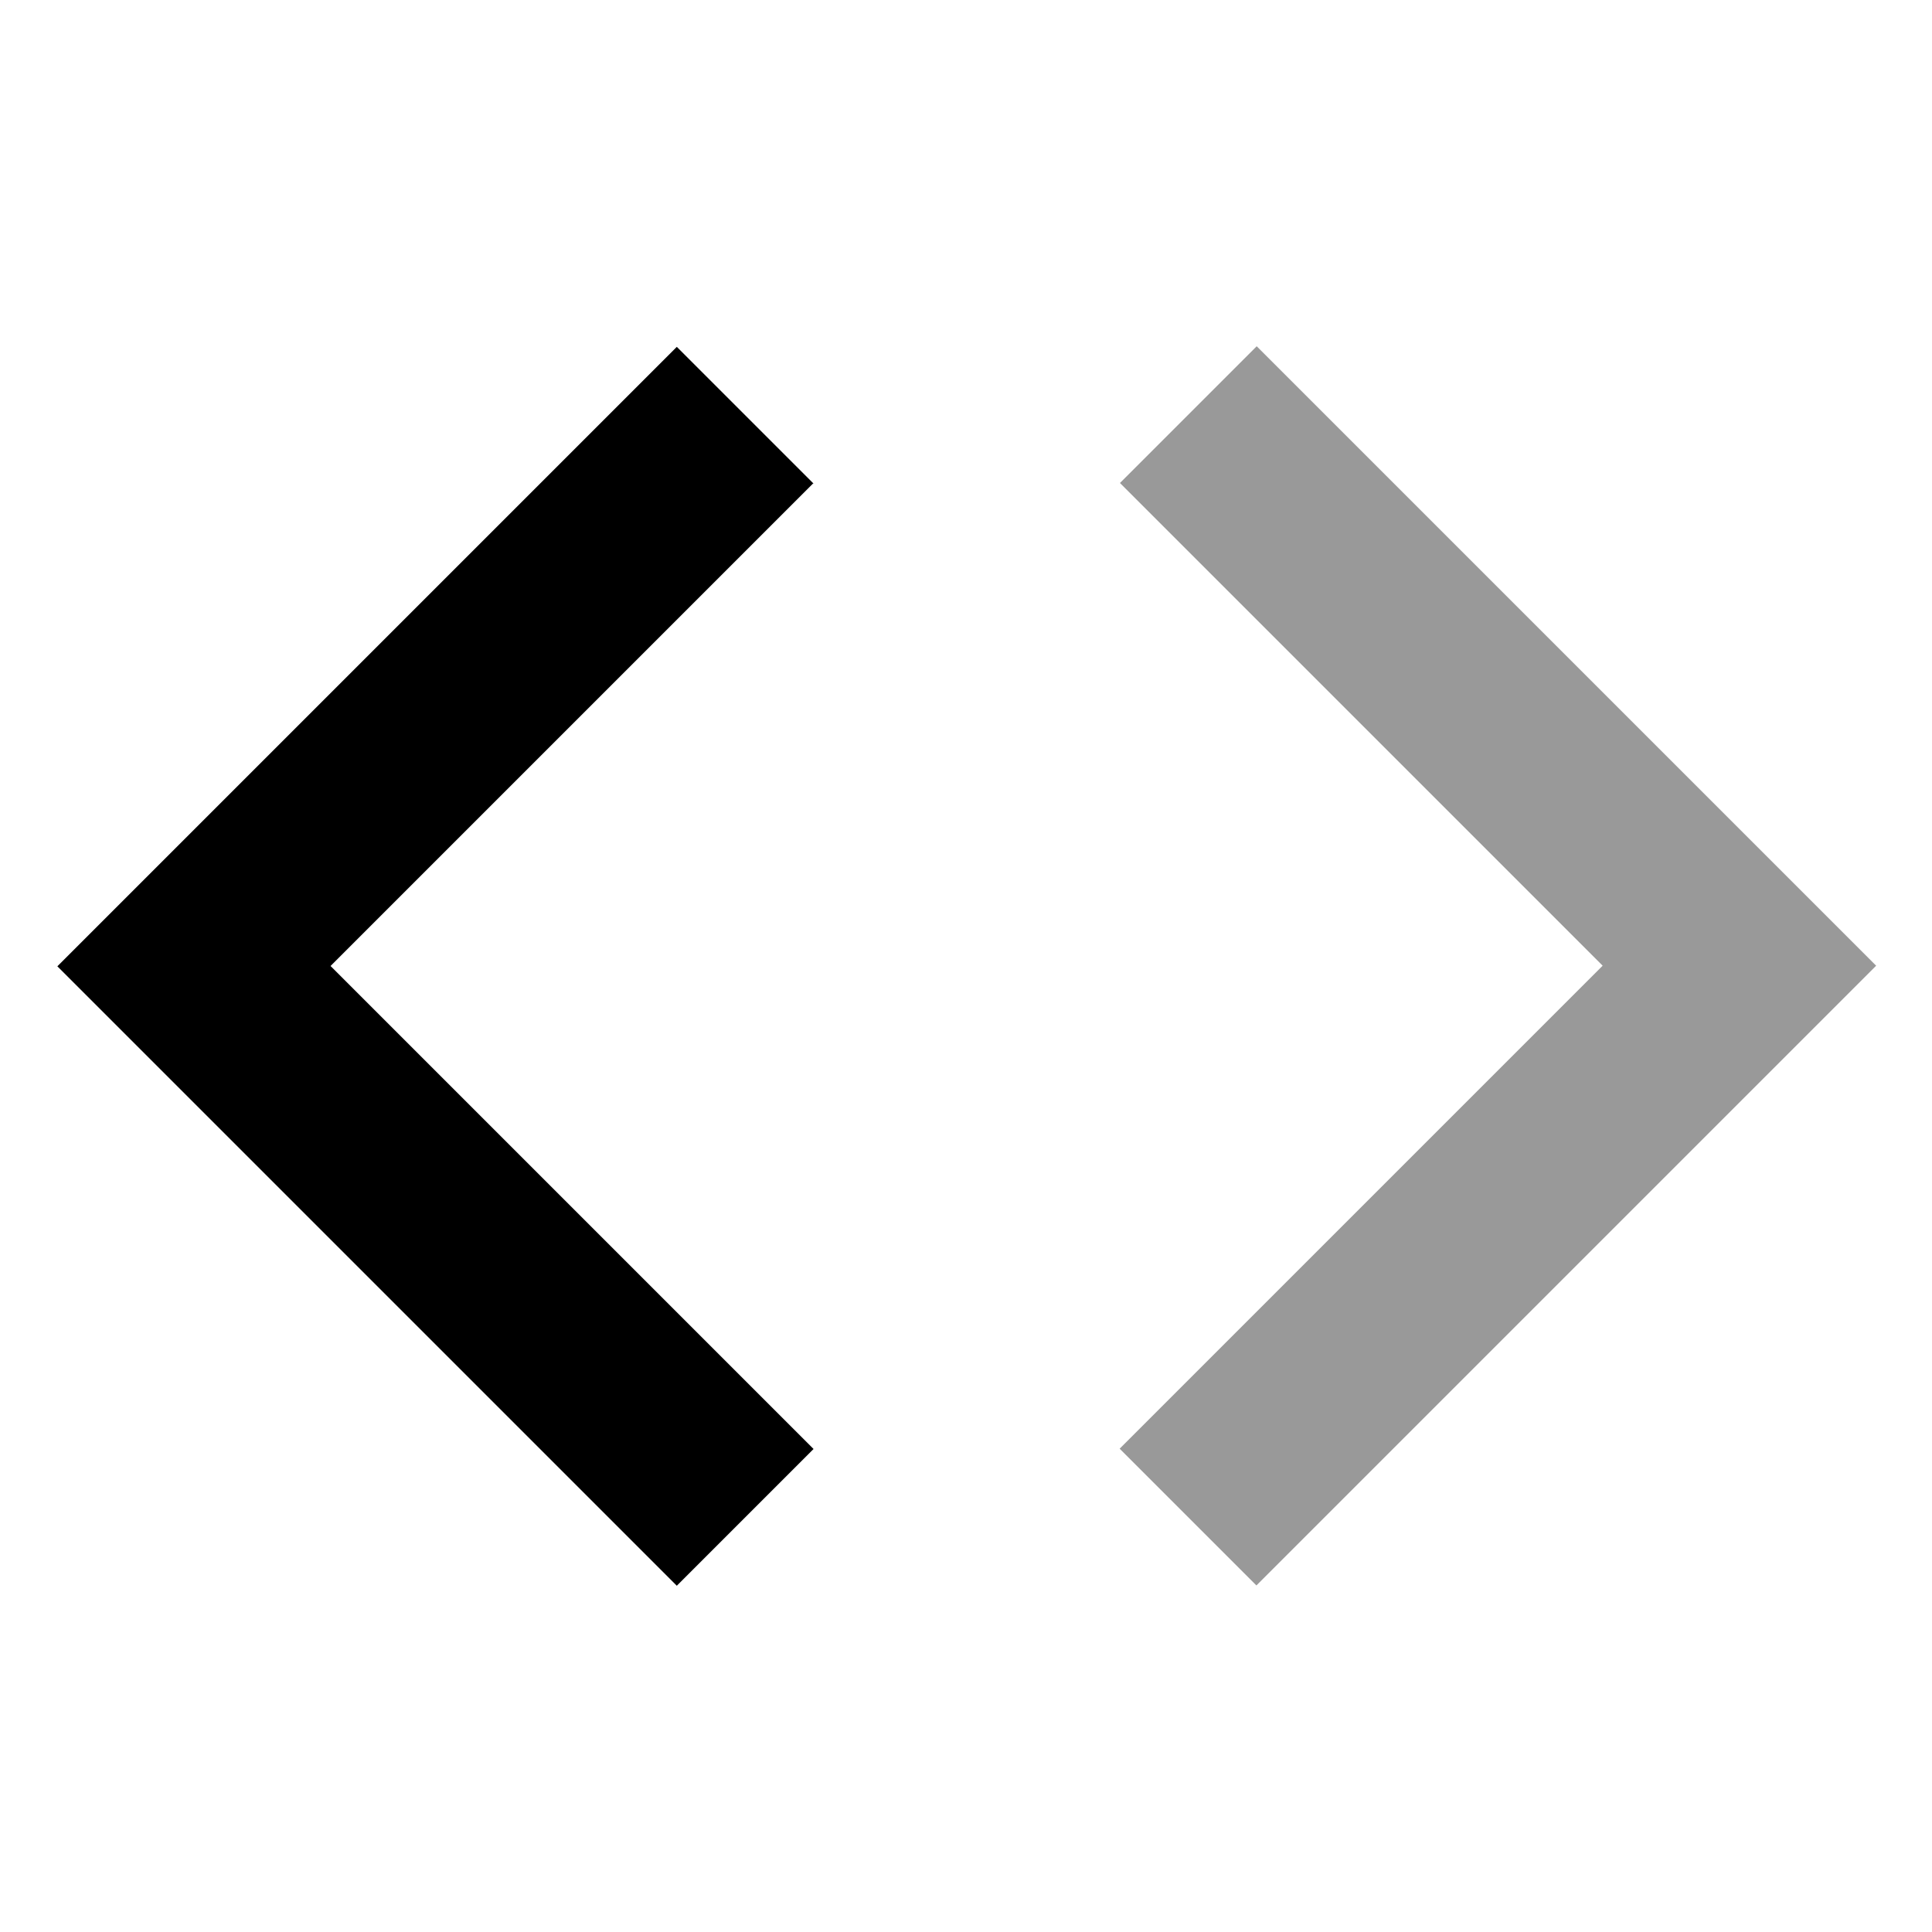
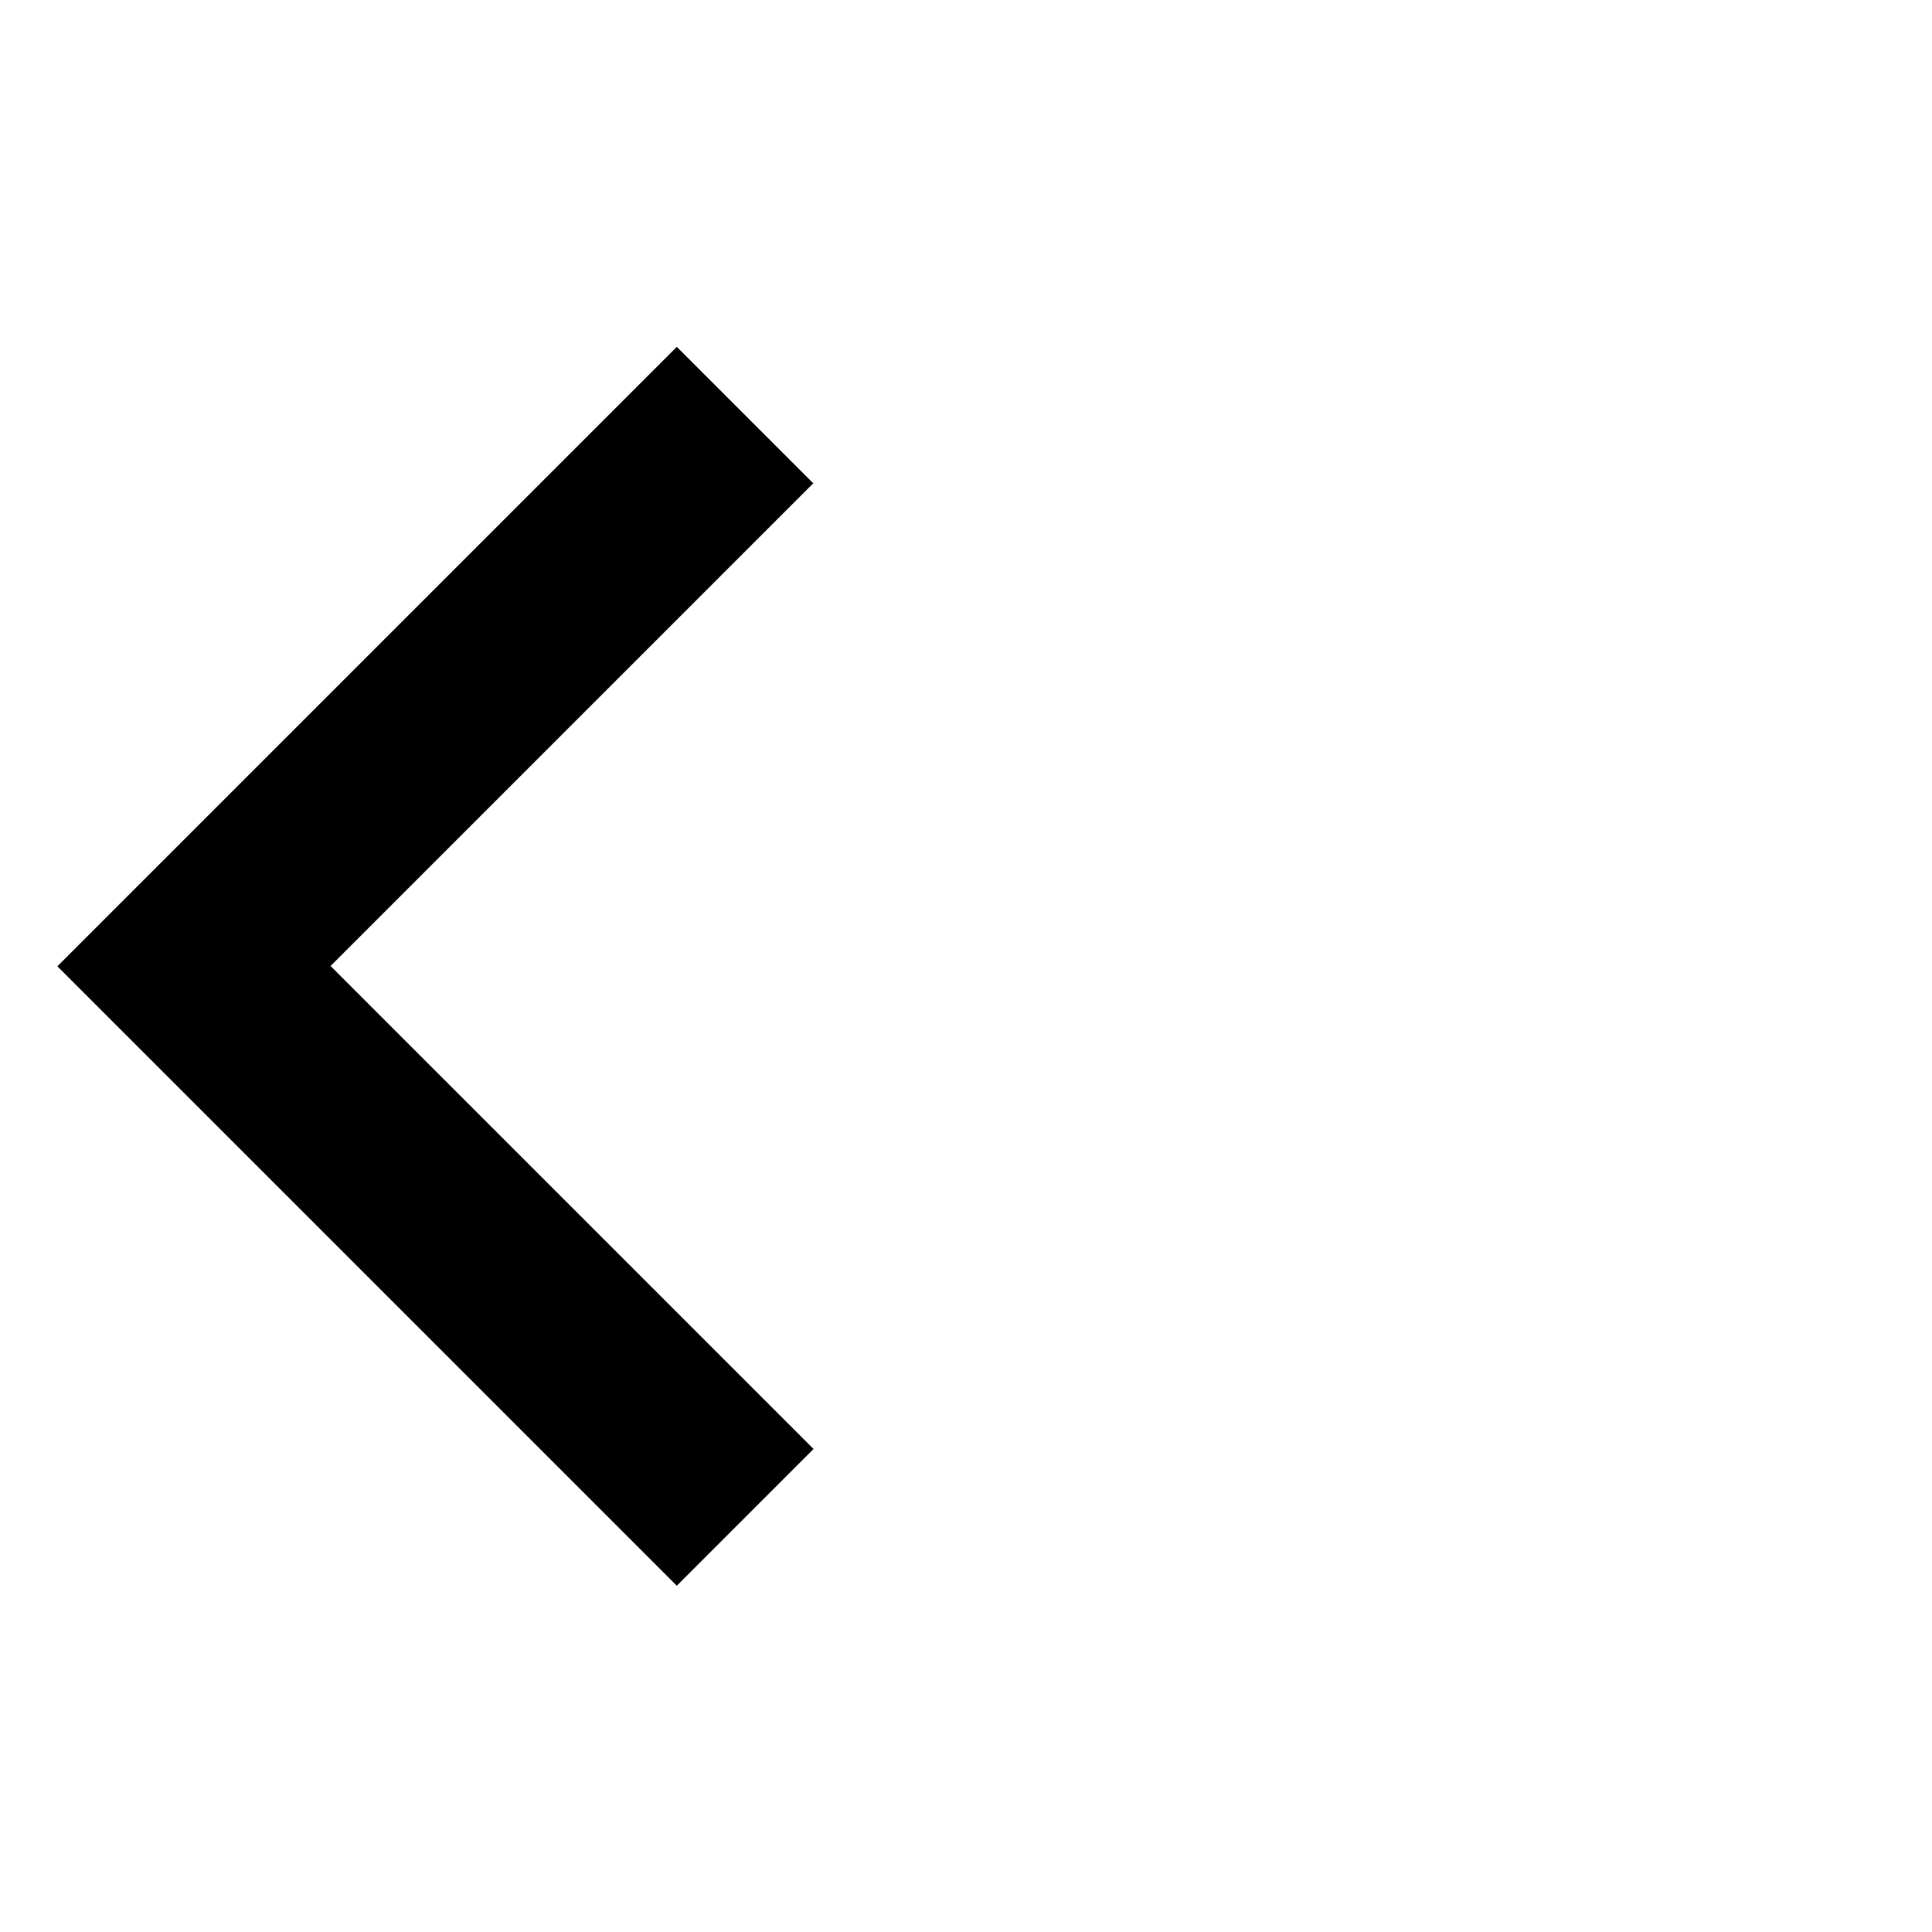
<svg xmlns="http://www.w3.org/2000/svg" viewBox="0 0 640 640">
-   <path opacity=".4" fill="currentColor" d="M371 160L416.3 114.7L438.9 137.3L598.9 297.3L621.5 319.9L416.2 525.2L370.9 479.9L530.9 319.9L393.5 182.5L370.9 159.9z" />
  <path fill="currentColor" d="M269.5 160L246.9 182.6L109.5 320L269.5 480L224.2 525.3L201.6 502.7L41.6 342.7L19 320.1L41.6 297.5L201.6 137.5L224.2 114.9L269.5 160.2z" />
</svg>